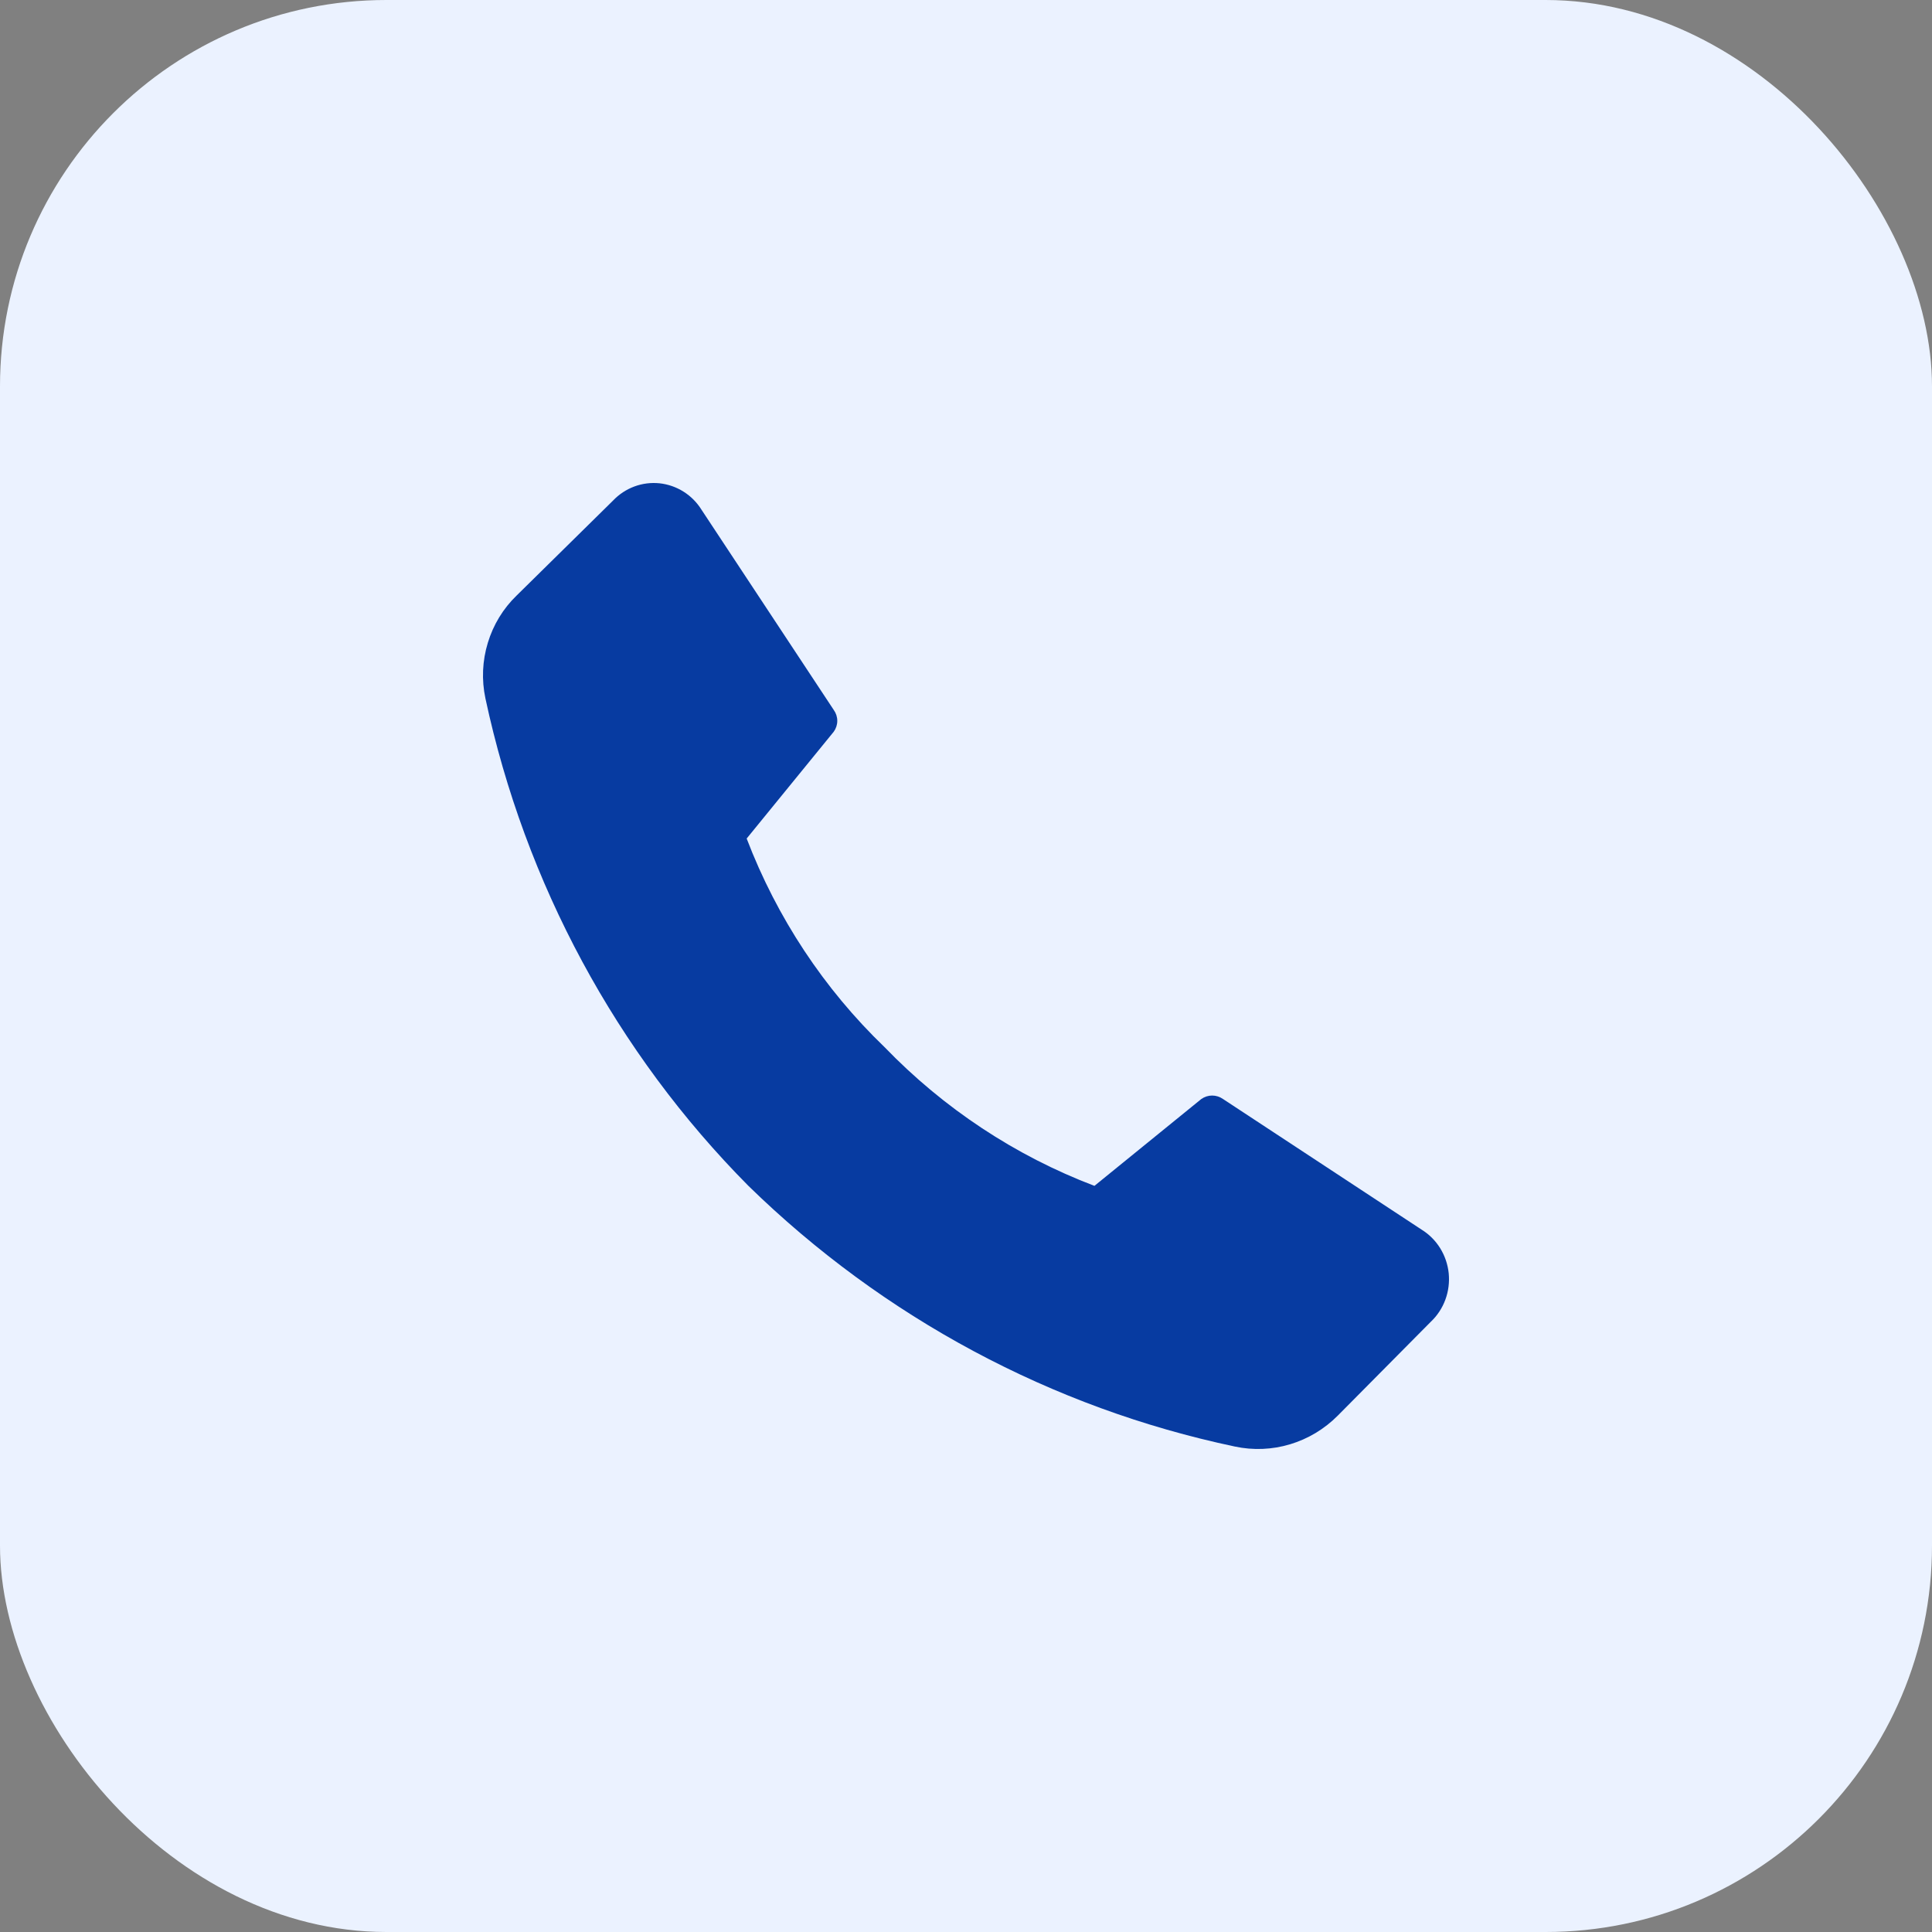
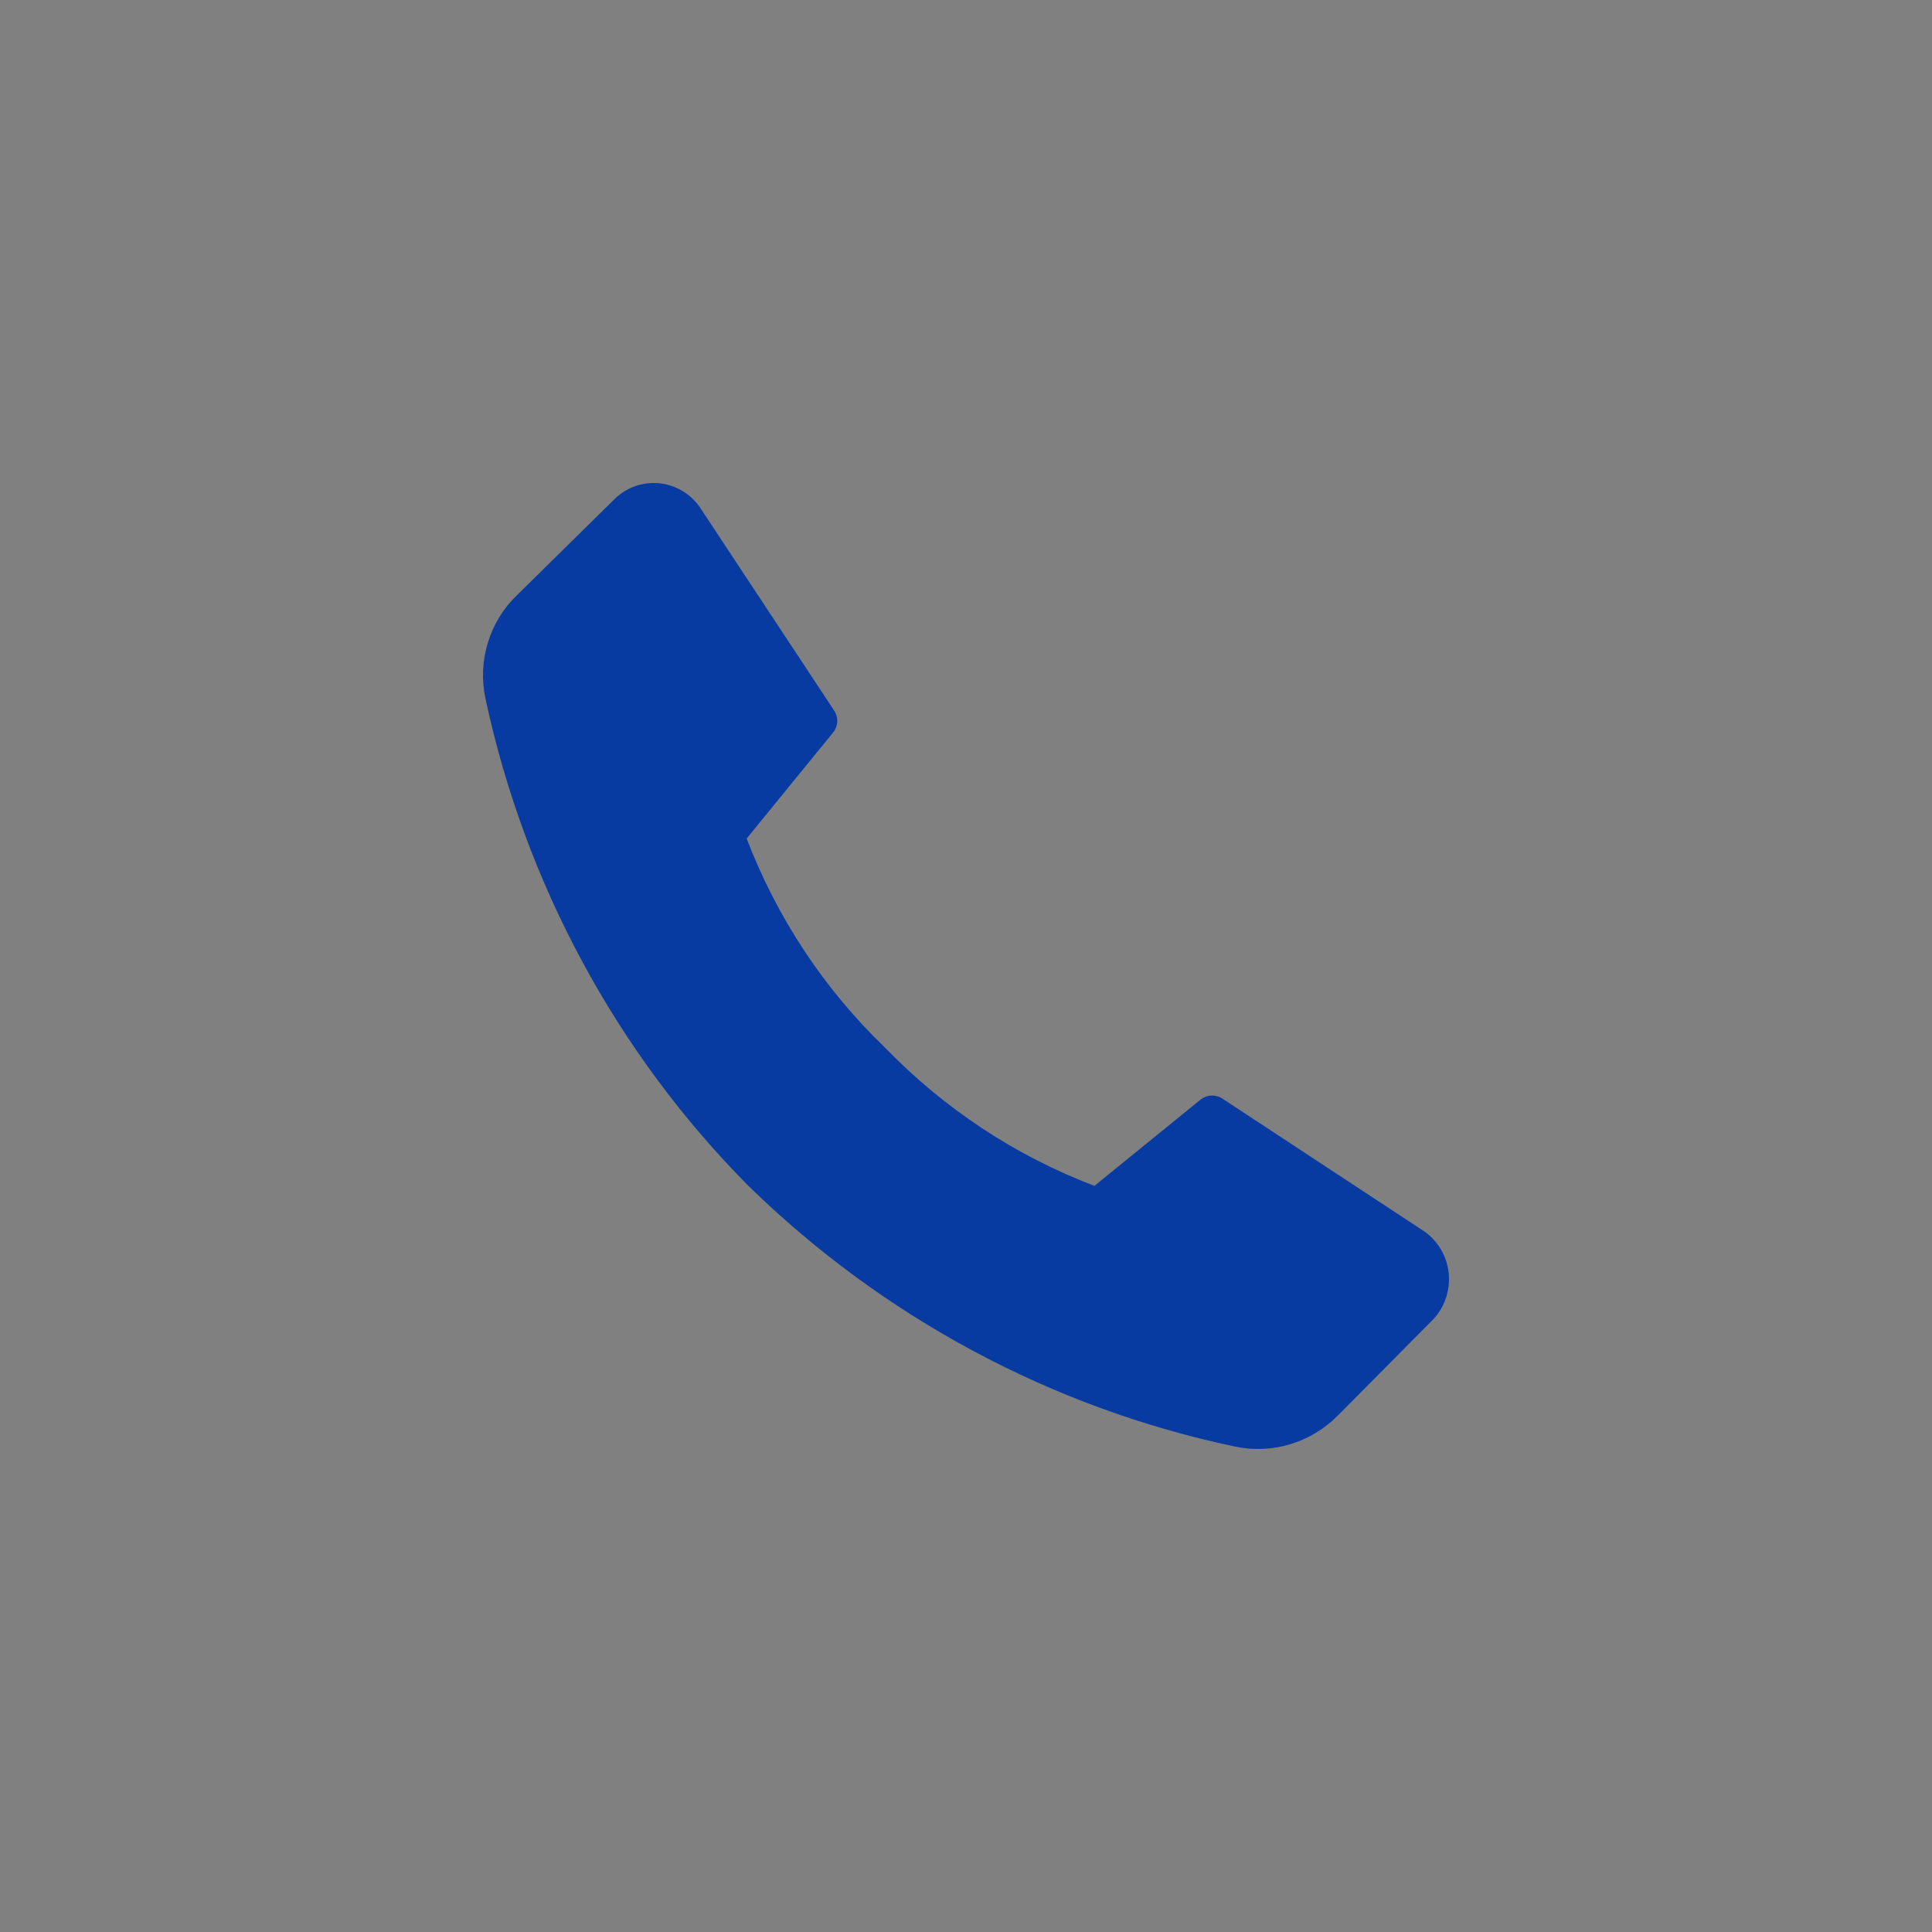
<svg xmlns="http://www.w3.org/2000/svg" width="40" height="40" viewBox="0 0 40 40" fill="none">
  <rect x="0" y="0" width="40" height="40" fill="#808080" stroke="none" />
  <g clip-path="url(#clip0_356_1432)">
-     <rect width="40" height="40" rx="8" fill="#EBF2FF" />
    <path d="M18.313 21.679C19.539 22.949 21.023 23.93 22.659 24.552L24.873 22.753C24.939 22.707 25.017 22.682 25.096 22.682C25.176 22.682 25.254 22.707 25.32 22.753L29.431 25.457C29.587 25.553 29.719 25.685 29.817 25.842C29.914 25.999 29.975 26.177 29.994 26.362C30.012 26.547 29.989 26.733 29.925 26.907C29.861 27.082 29.758 27.238 29.625 27.364L27.698 29.308C27.422 29.586 27.083 29.79 26.711 29.902C26.339 30.014 25.946 30.03 25.566 29.949C21.78 29.151 18.289 27.28 15.495 24.552C12.762 21.796 10.87 18.29 10.05 14.459C9.969 14.077 9.986 13.681 10.1 13.308C10.213 12.935 10.418 12.598 10.696 12.33L12.693 10.363C12.817 10.233 12.967 10.134 13.134 10.072C13.3 10.01 13.479 9.988 13.655 10.006C13.831 10.025 14.001 10.084 14.152 10.179C14.303 10.274 14.43 10.402 14.525 10.555L17.262 14.699C17.309 14.764 17.335 14.843 17.335 14.924C17.335 15.005 17.309 15.084 17.262 15.149L15.459 17.361C16.085 18.999 17.06 20.474 18.313 21.679Z" fill="#073BA1" />
  </g>
  <defs>
    <clipPath id="clip0_356_1432">
      <rect width="40" height="40" fill="white" />
    </clipPath>
  </defs>
</svg>